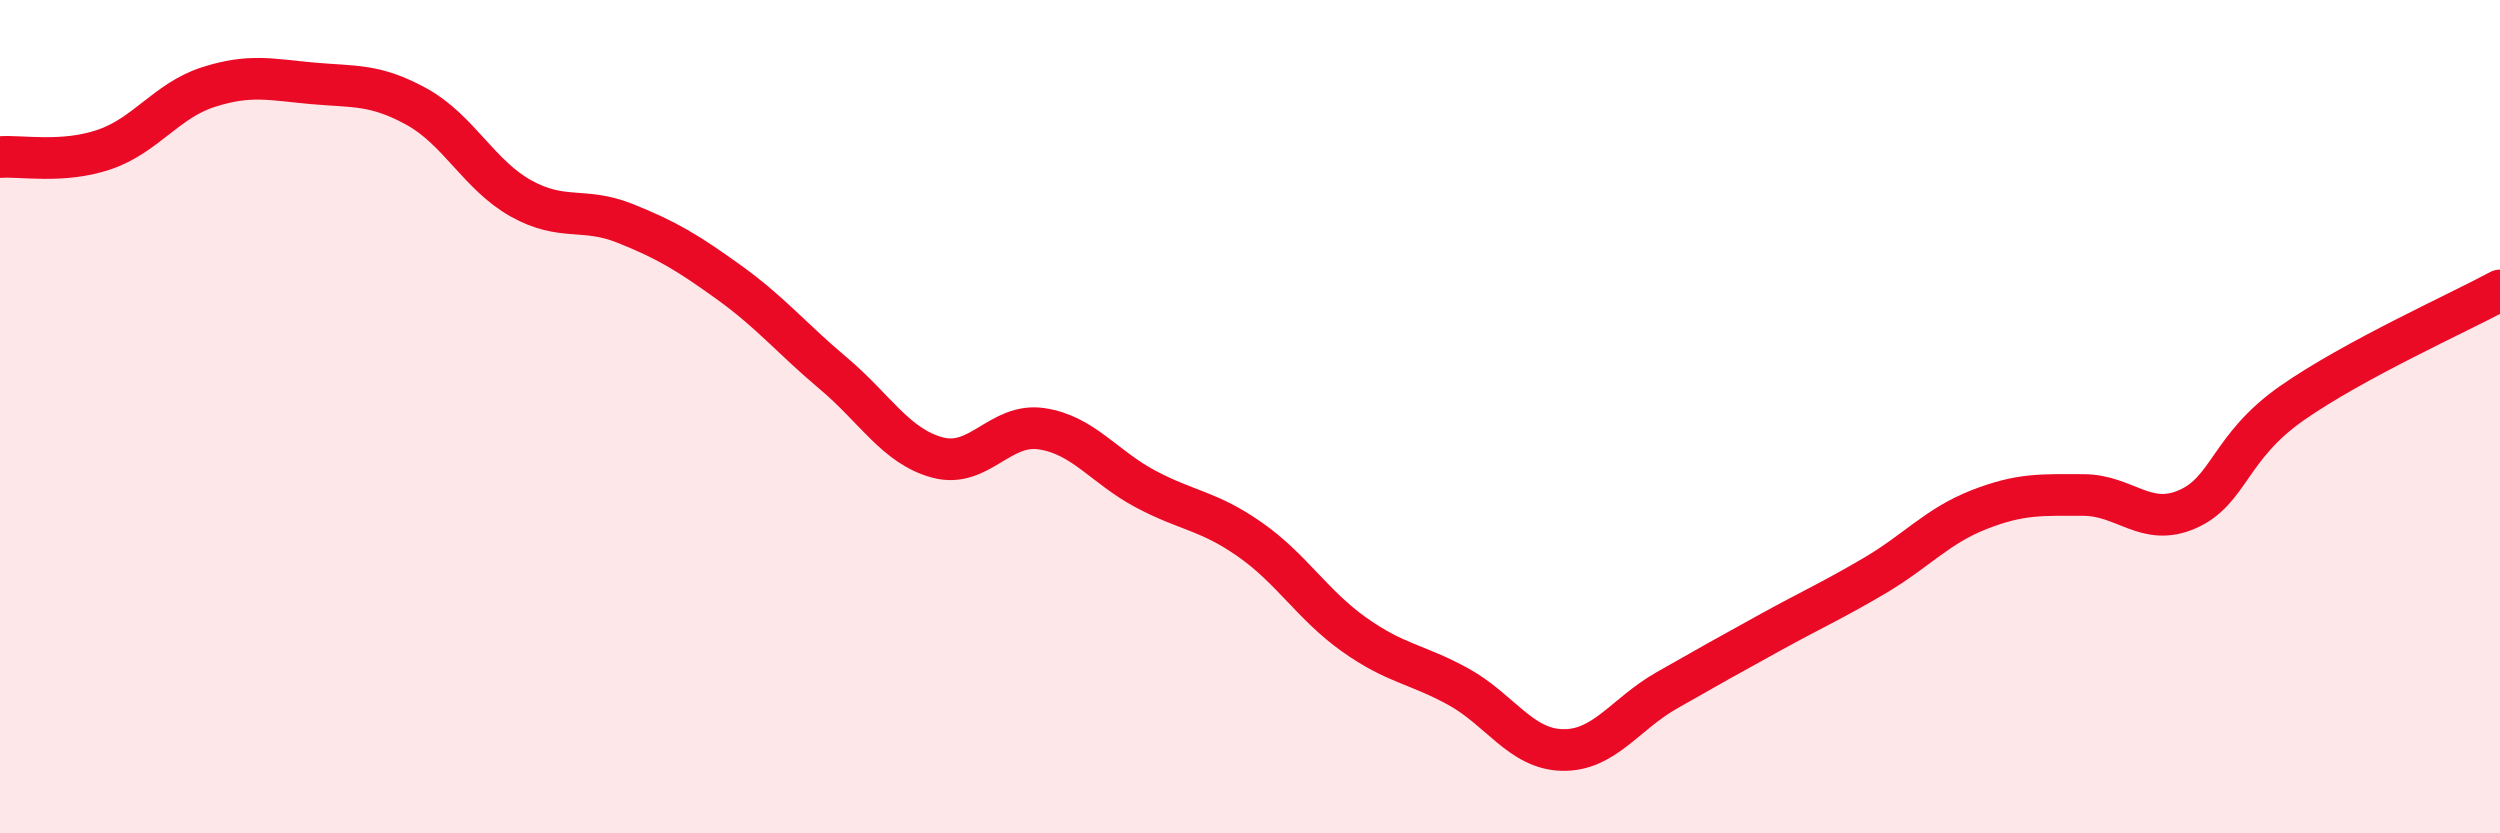
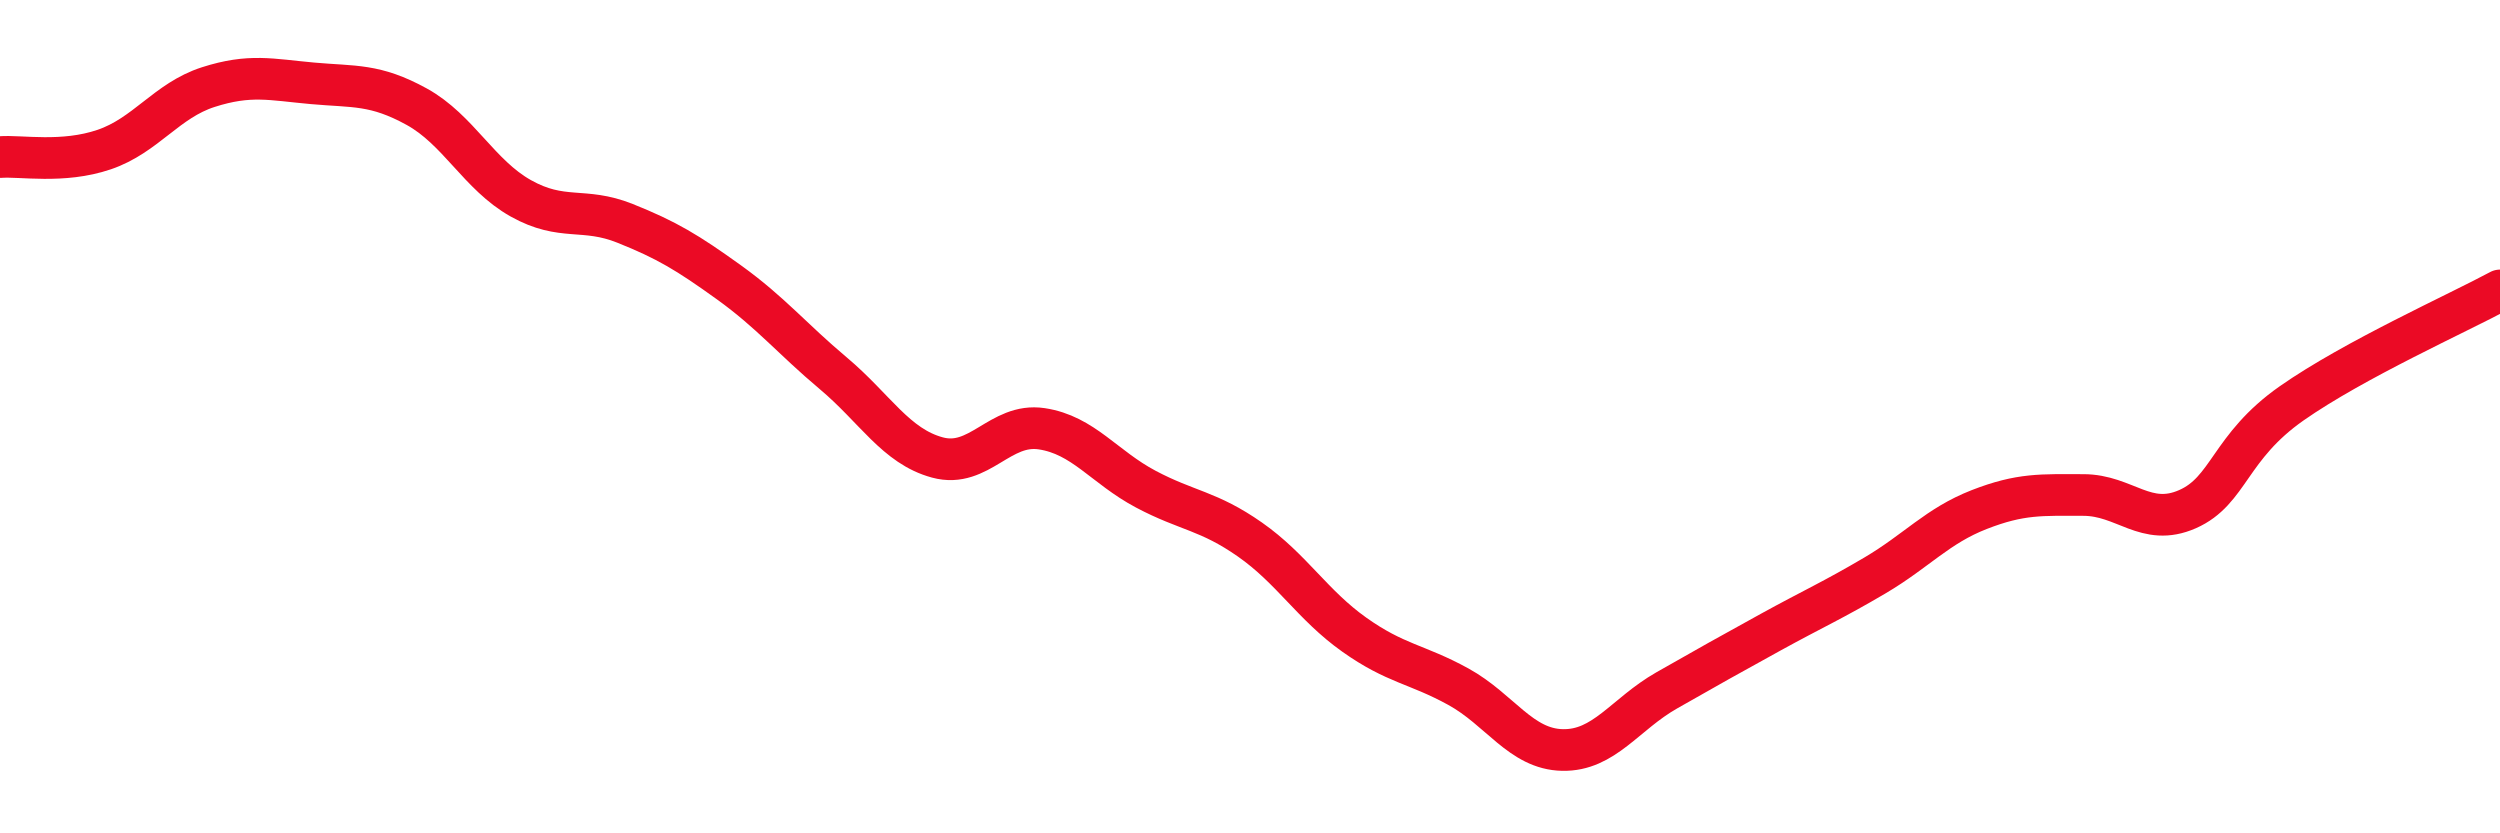
<svg xmlns="http://www.w3.org/2000/svg" width="60" height="20" viewBox="0 0 60 20">
-   <path d="M 0,3.77 C 0.5,3.73 1.5,3.93 2.5,3.59 C 3.5,3.25 4,2.41 5,2.09 C 6,1.77 6.5,1.91 7.5,2 C 8.5,2.09 9,2.01 10,2.56 C 11,3.11 11.5,4.2 12.5,4.76 C 13.5,5.32 14,4.96 15,5.36 C 16,5.76 16.5,6.06 17.5,6.78 C 18.5,7.5 19,8.12 20,8.96 C 21,9.8 21.5,10.71 22.5,10.98 C 23.5,11.25 24,10.14 25,10.29 C 26,10.44 26.5,11.21 27.5,11.74 C 28.5,12.27 29,12.25 30,12.95 C 31,13.65 31.5,14.52 32.5,15.23 C 33.5,15.94 34,15.93 35,16.48 C 36,17.03 36.5,17.98 37.5,18 C 38.5,18.02 39,17.14 40,16.57 C 41,16 41.5,15.72 42.5,15.17 C 43.5,14.62 44,14.4 45,13.81 C 46,13.22 46.5,12.62 47.5,12.23 C 48.5,11.84 49,11.88 50,11.88 C 51,11.88 51.5,12.66 52.5,12.22 C 53.5,11.78 53.5,10.73 55,9.68 C 56.5,8.63 59,7.51 60,6.97L60 20L0 20Z" fill="#EB0A25" opacity="0.1" stroke-linecap="round" stroke-linejoin="round" />
  <path d="M 0,3.77 C 0.5,3.73 1.5,3.93 2.5,3.59 C 3.5,3.25 4,2.41 5,2.09 C 6,1.77 6.5,1.91 7.5,2 C 8.5,2.09 9,2.01 10,2.56 C 11,3.11 11.5,4.2 12.5,4.76 C 13.5,5.32 14,4.96 15,5.36 C 16,5.76 16.5,6.06 17.5,6.78 C 18.5,7.5 19,8.12 20,8.96 C 21,9.8 21.5,10.71 22.5,10.98 C 23.5,11.25 24,10.14 25,10.29 C 26,10.44 26.5,11.21 27.5,11.74 C 28.5,12.27 29,12.25 30,12.95 C 31,13.65 31.5,14.52 32.5,15.23 C 33.5,15.94 34,15.93 35,16.48 C 36,17.03 36.5,17.98 37.5,18 C 38.5,18.02 39,17.14 40,16.57 C 41,16 41.5,15.72 42.5,15.17 C 43.5,14.62 44,14.4 45,13.81 C 46,13.22 46.5,12.62 47.5,12.23 C 48.5,11.84 49,11.88 50,11.88 C 51,11.88 51.5,12.66 52.5,12.22 C 53.5,11.78 53.5,10.73 55,9.68 C 56.5,8.63 59,7.51 60,6.97" stroke="#EB0A25" stroke-width="1" fill="none" stroke-linecap="round" stroke-linejoin="round" />
</svg>